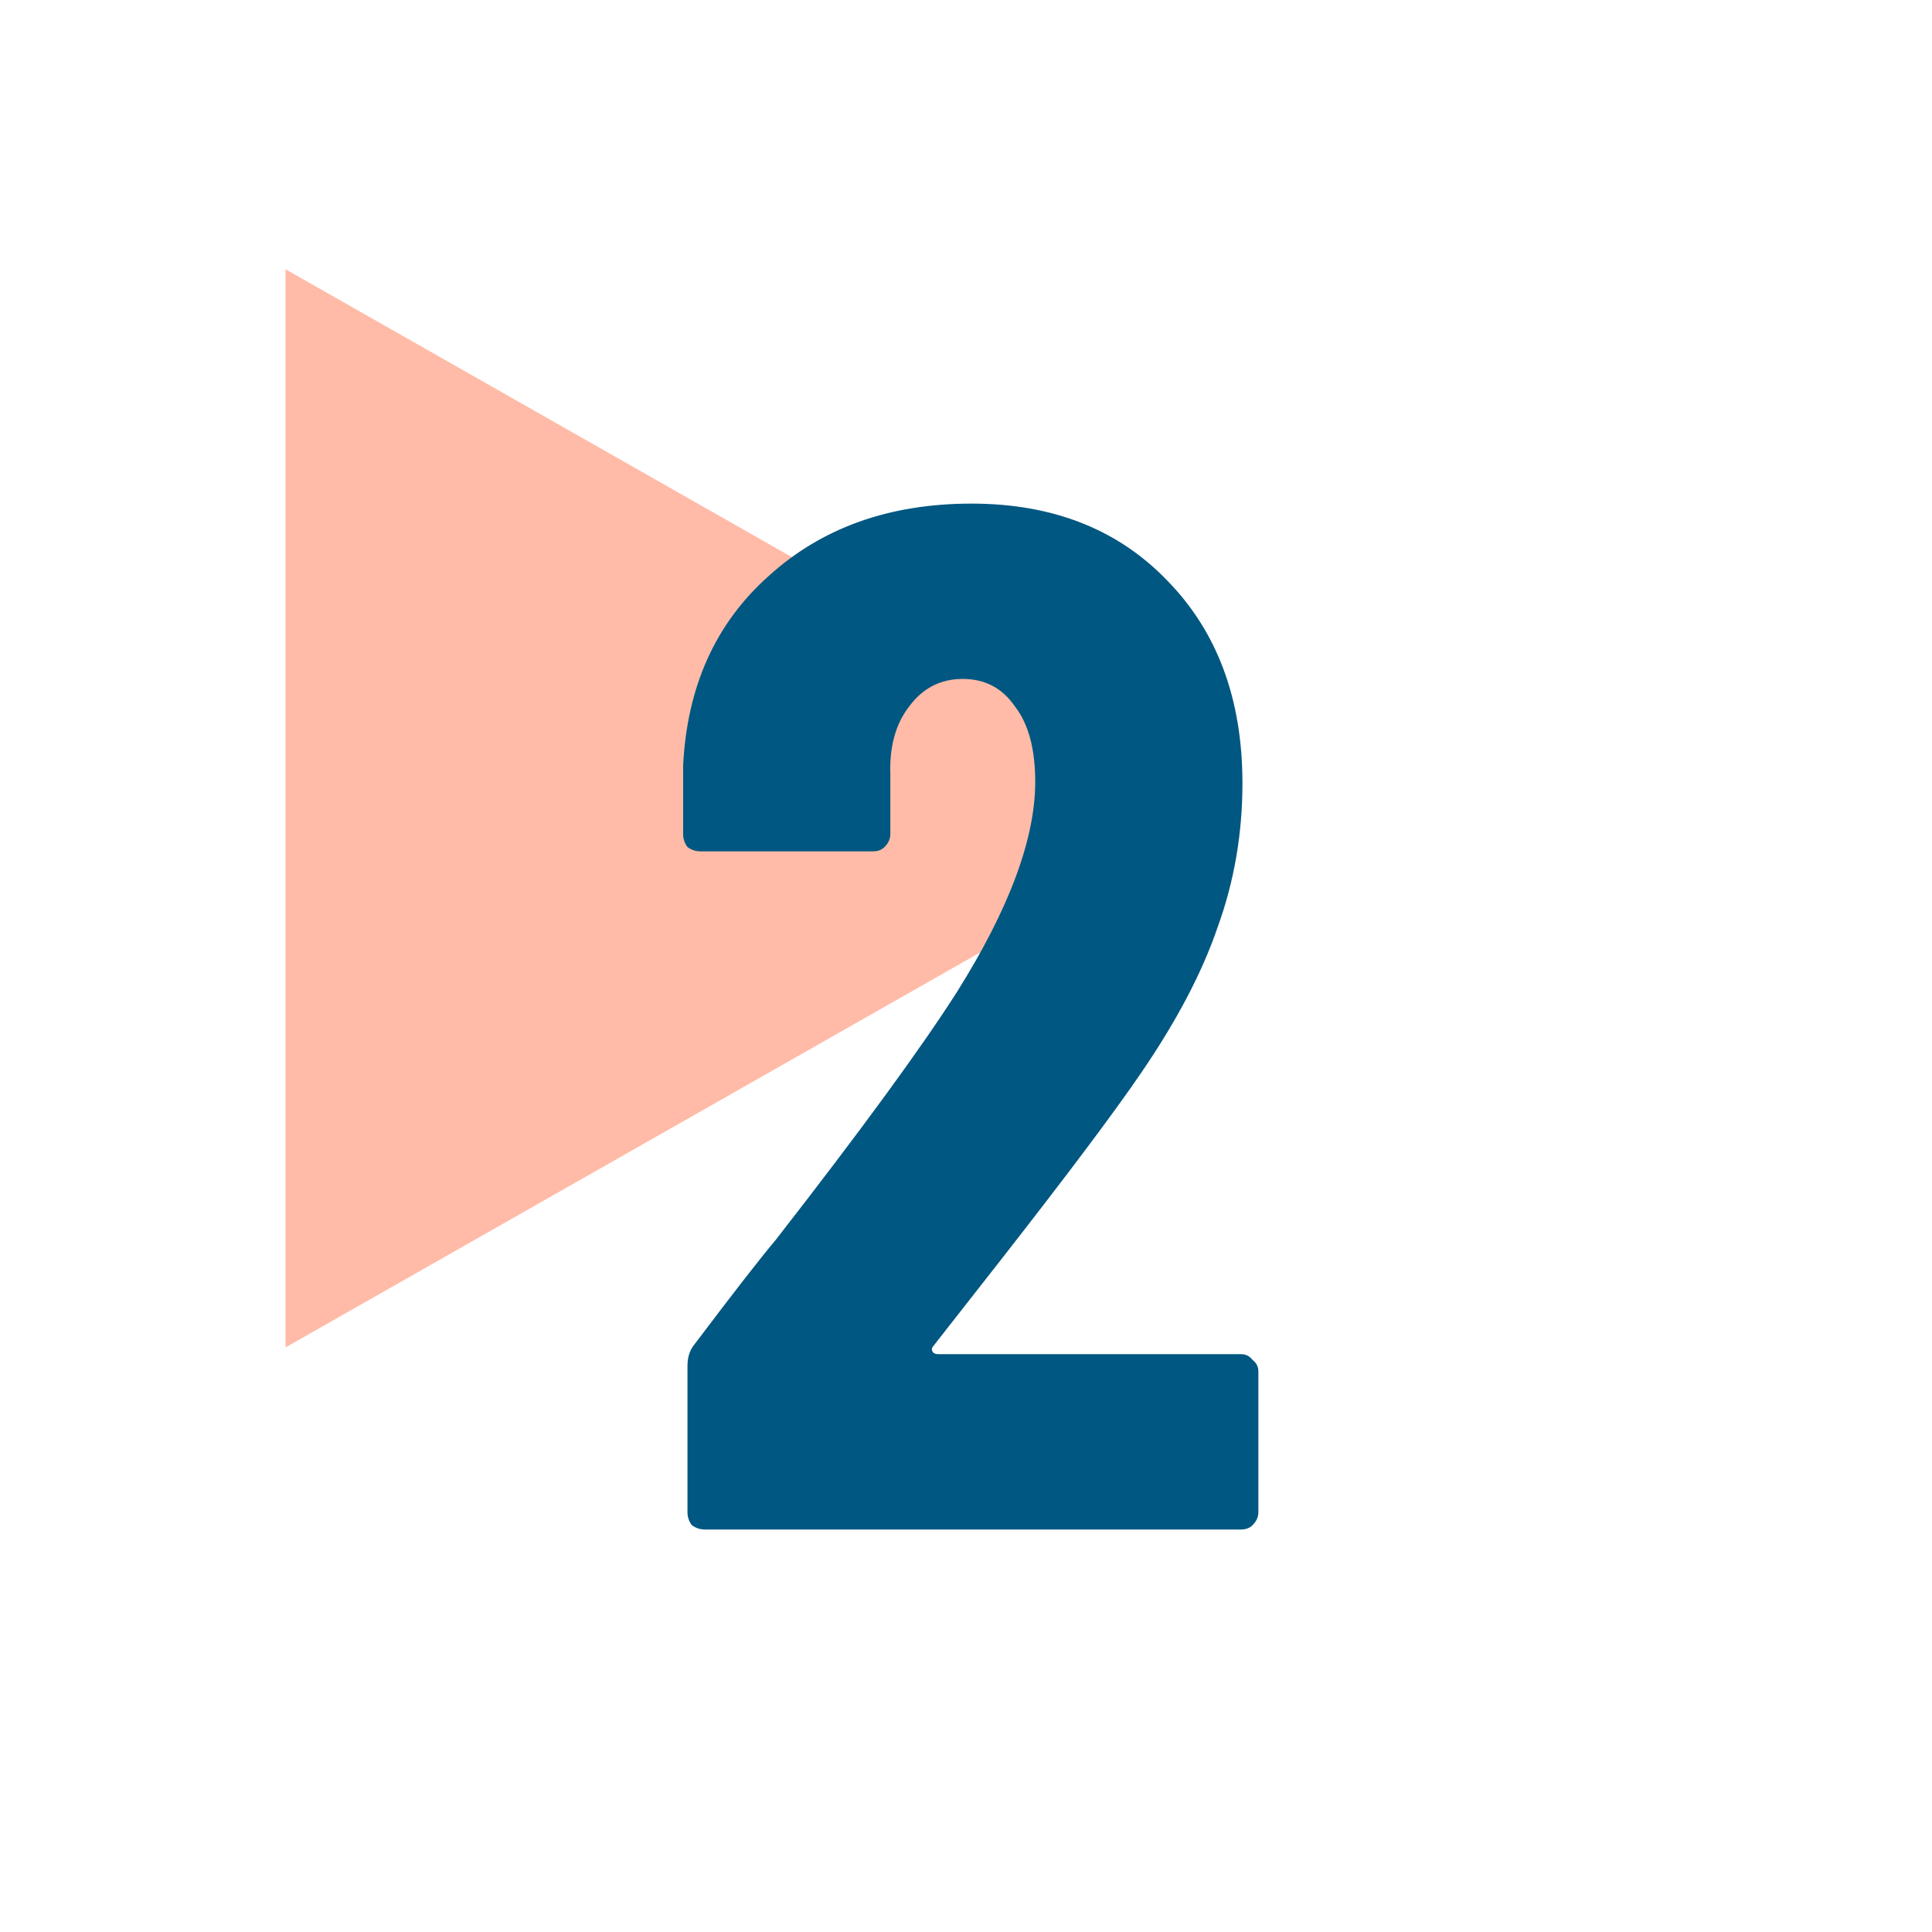
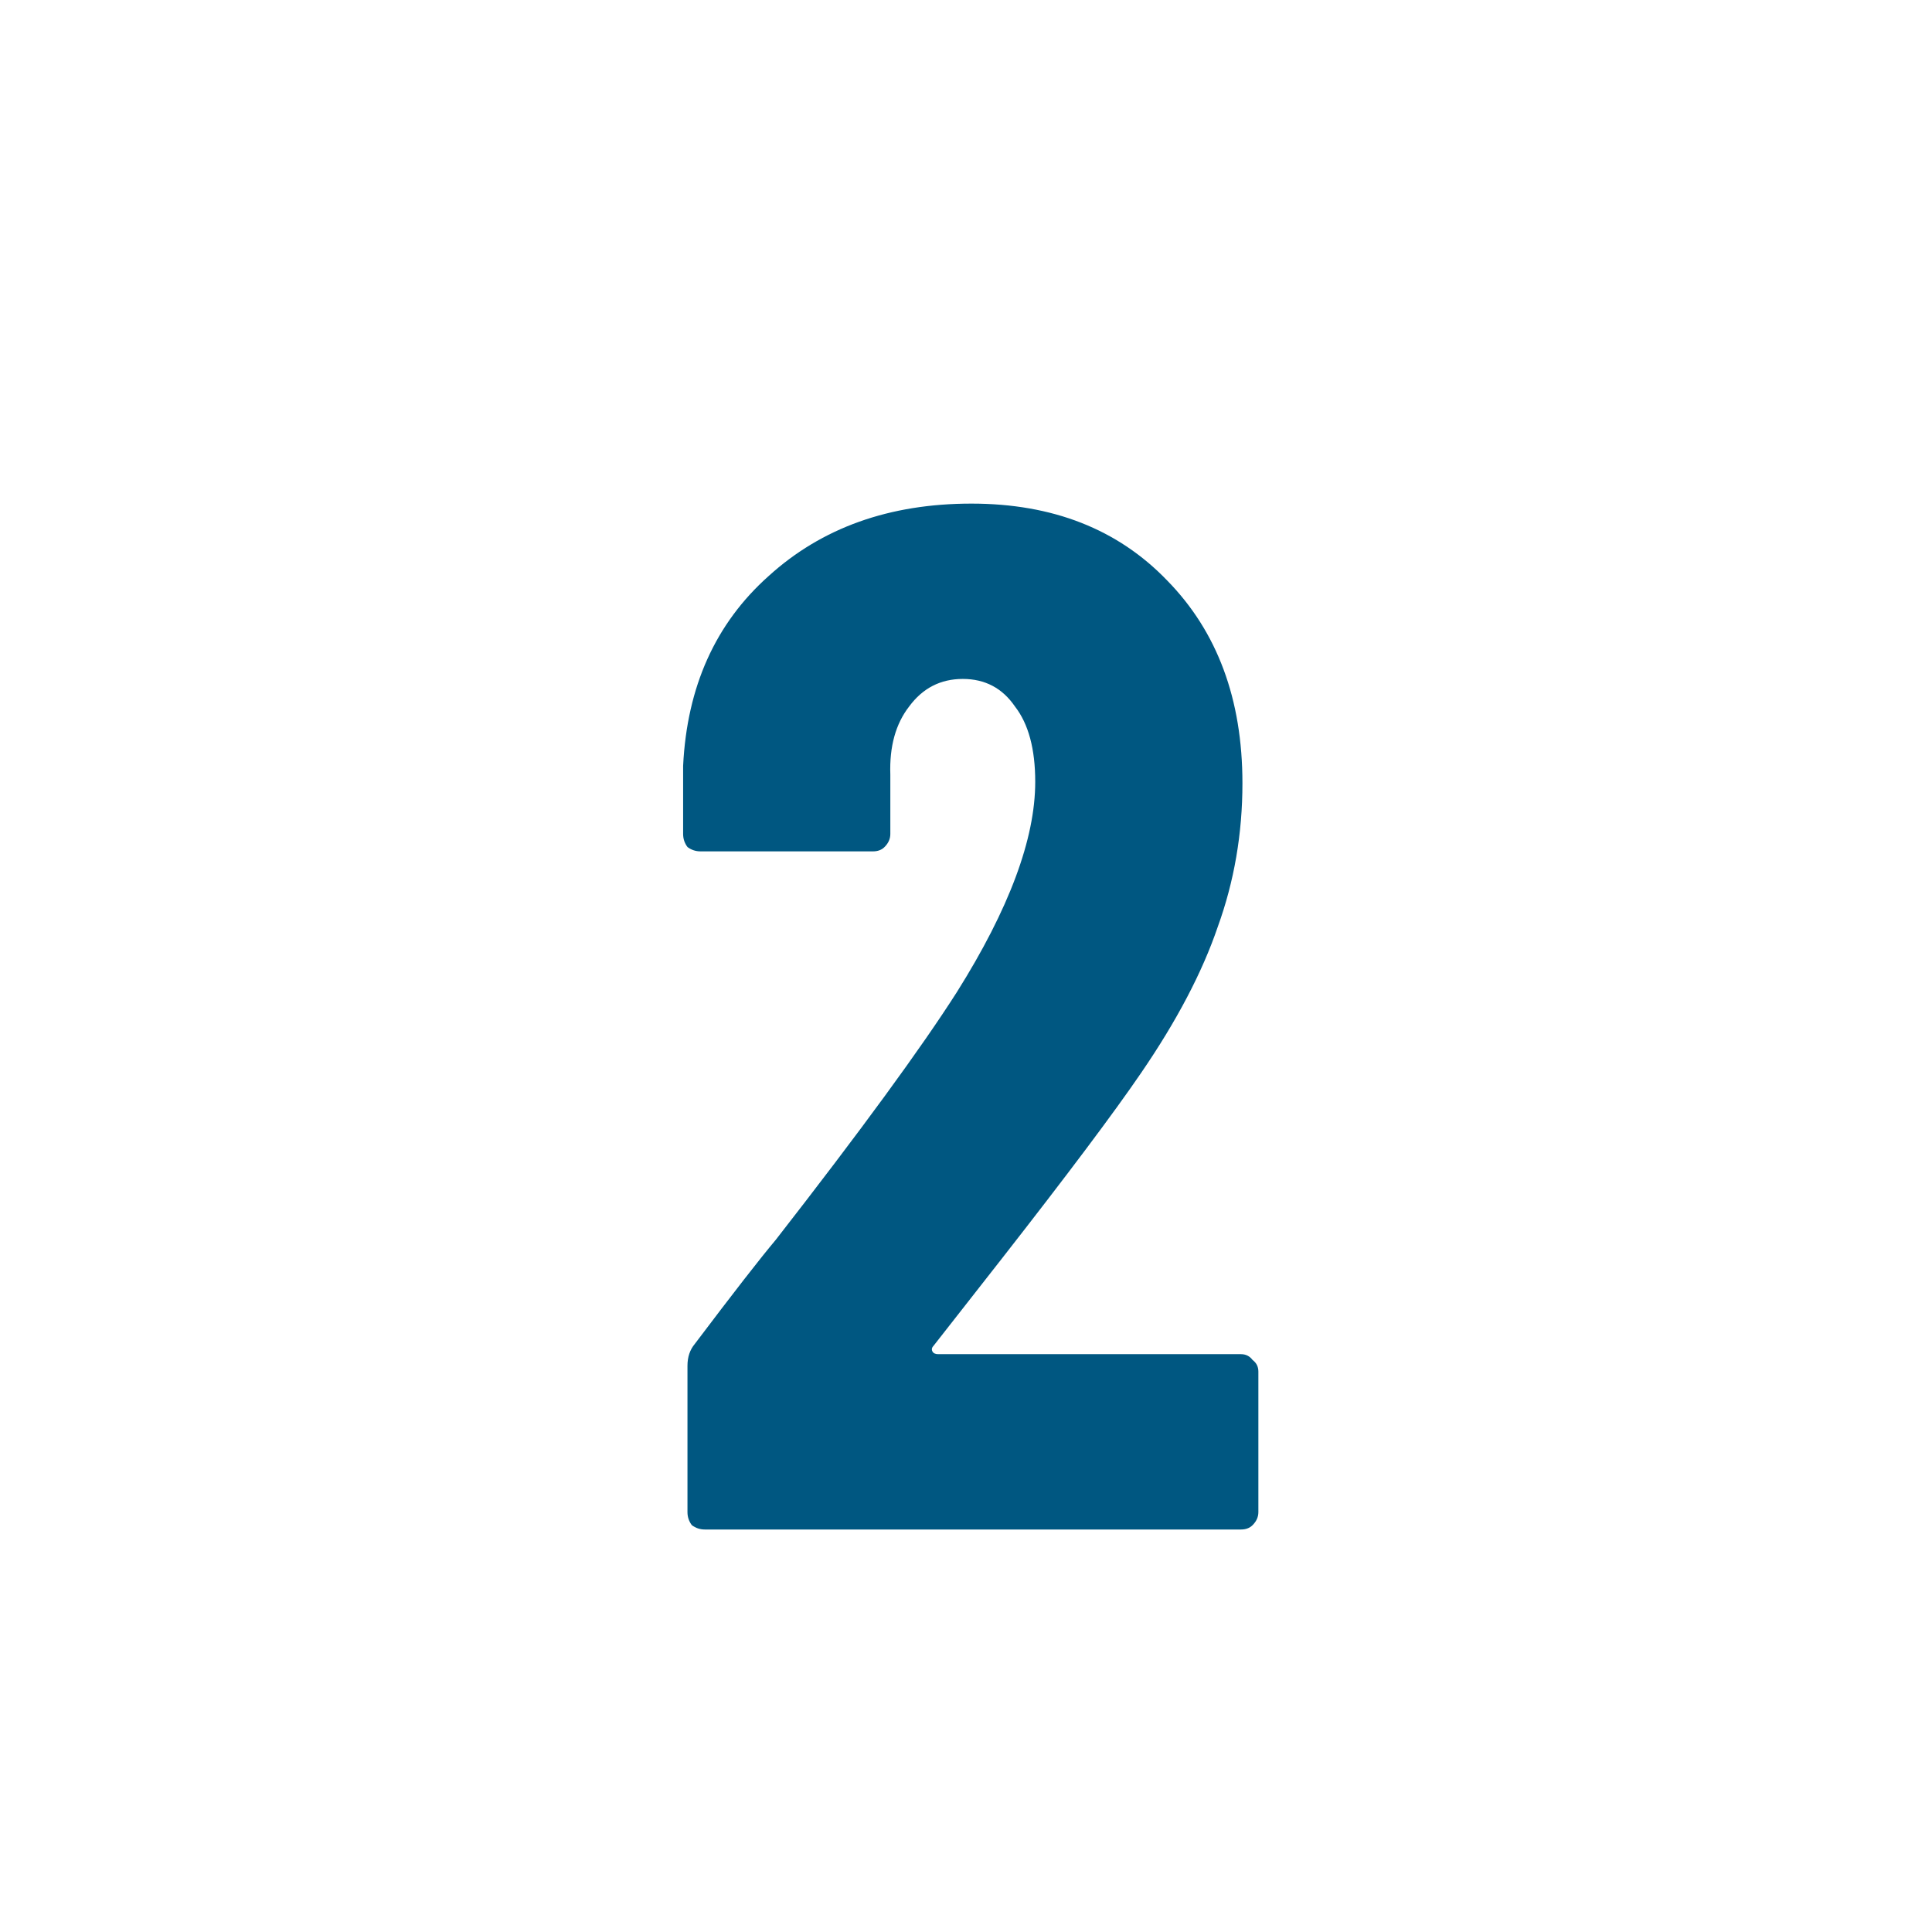
<svg xmlns="http://www.w3.org/2000/svg" width="24" height="24" viewBox="0 0 24 24" fill="none">
-   <path d="M15.326 10.041L3.547 3.345V16.738L15.326 10.041Z" fill="#FFBBA7" />
  <path d="M11.6 16.714C11.576 16.738 11.57 16.762 11.582 16.786C11.594 16.81 11.618 16.822 11.654 16.822H15.416C15.476 16.822 15.524 16.846 15.56 16.894C15.608 16.93 15.632 16.978 15.632 17.038V18.784C15.632 18.844 15.608 18.898 15.56 18.946C15.524 18.982 15.476 19 15.416 19H8.756C8.696 19 8.642 18.982 8.594 18.946C8.558 18.898 8.54 18.844 8.54 18.784V16.966C8.54 16.858 8.57 16.768 8.63 16.696C9.11 16.06 9.446 15.628 9.638 15.4C10.694 14.044 11.444 13.018 11.888 12.322C12.536 11.29 12.86 10.42 12.86 9.712C12.86 9.304 12.776 8.992 12.608 8.776C12.452 8.548 12.236 8.434 11.96 8.434C11.684 8.434 11.462 8.548 11.294 8.776C11.126 8.992 11.048 9.274 11.06 9.622V10.36C11.06 10.42 11.036 10.474 10.988 10.522C10.952 10.558 10.904 10.576 10.844 10.576H8.702C8.642 10.576 8.588 10.558 8.54 10.522C8.504 10.474 8.486 10.42 8.486 10.36V9.514C8.534 8.53 8.888 7.744 9.548 7.156C10.208 6.556 11.048 6.256 12.068 6.256C13.076 6.256 13.886 6.574 14.498 7.21C15.122 7.846 15.434 8.686 15.434 9.73C15.434 10.354 15.332 10.948 15.128 11.512C14.936 12.076 14.618 12.682 14.174 13.33C13.838 13.822 13.262 14.59 12.446 15.634L11.6 16.714Z" fill="#005781" />
</svg>